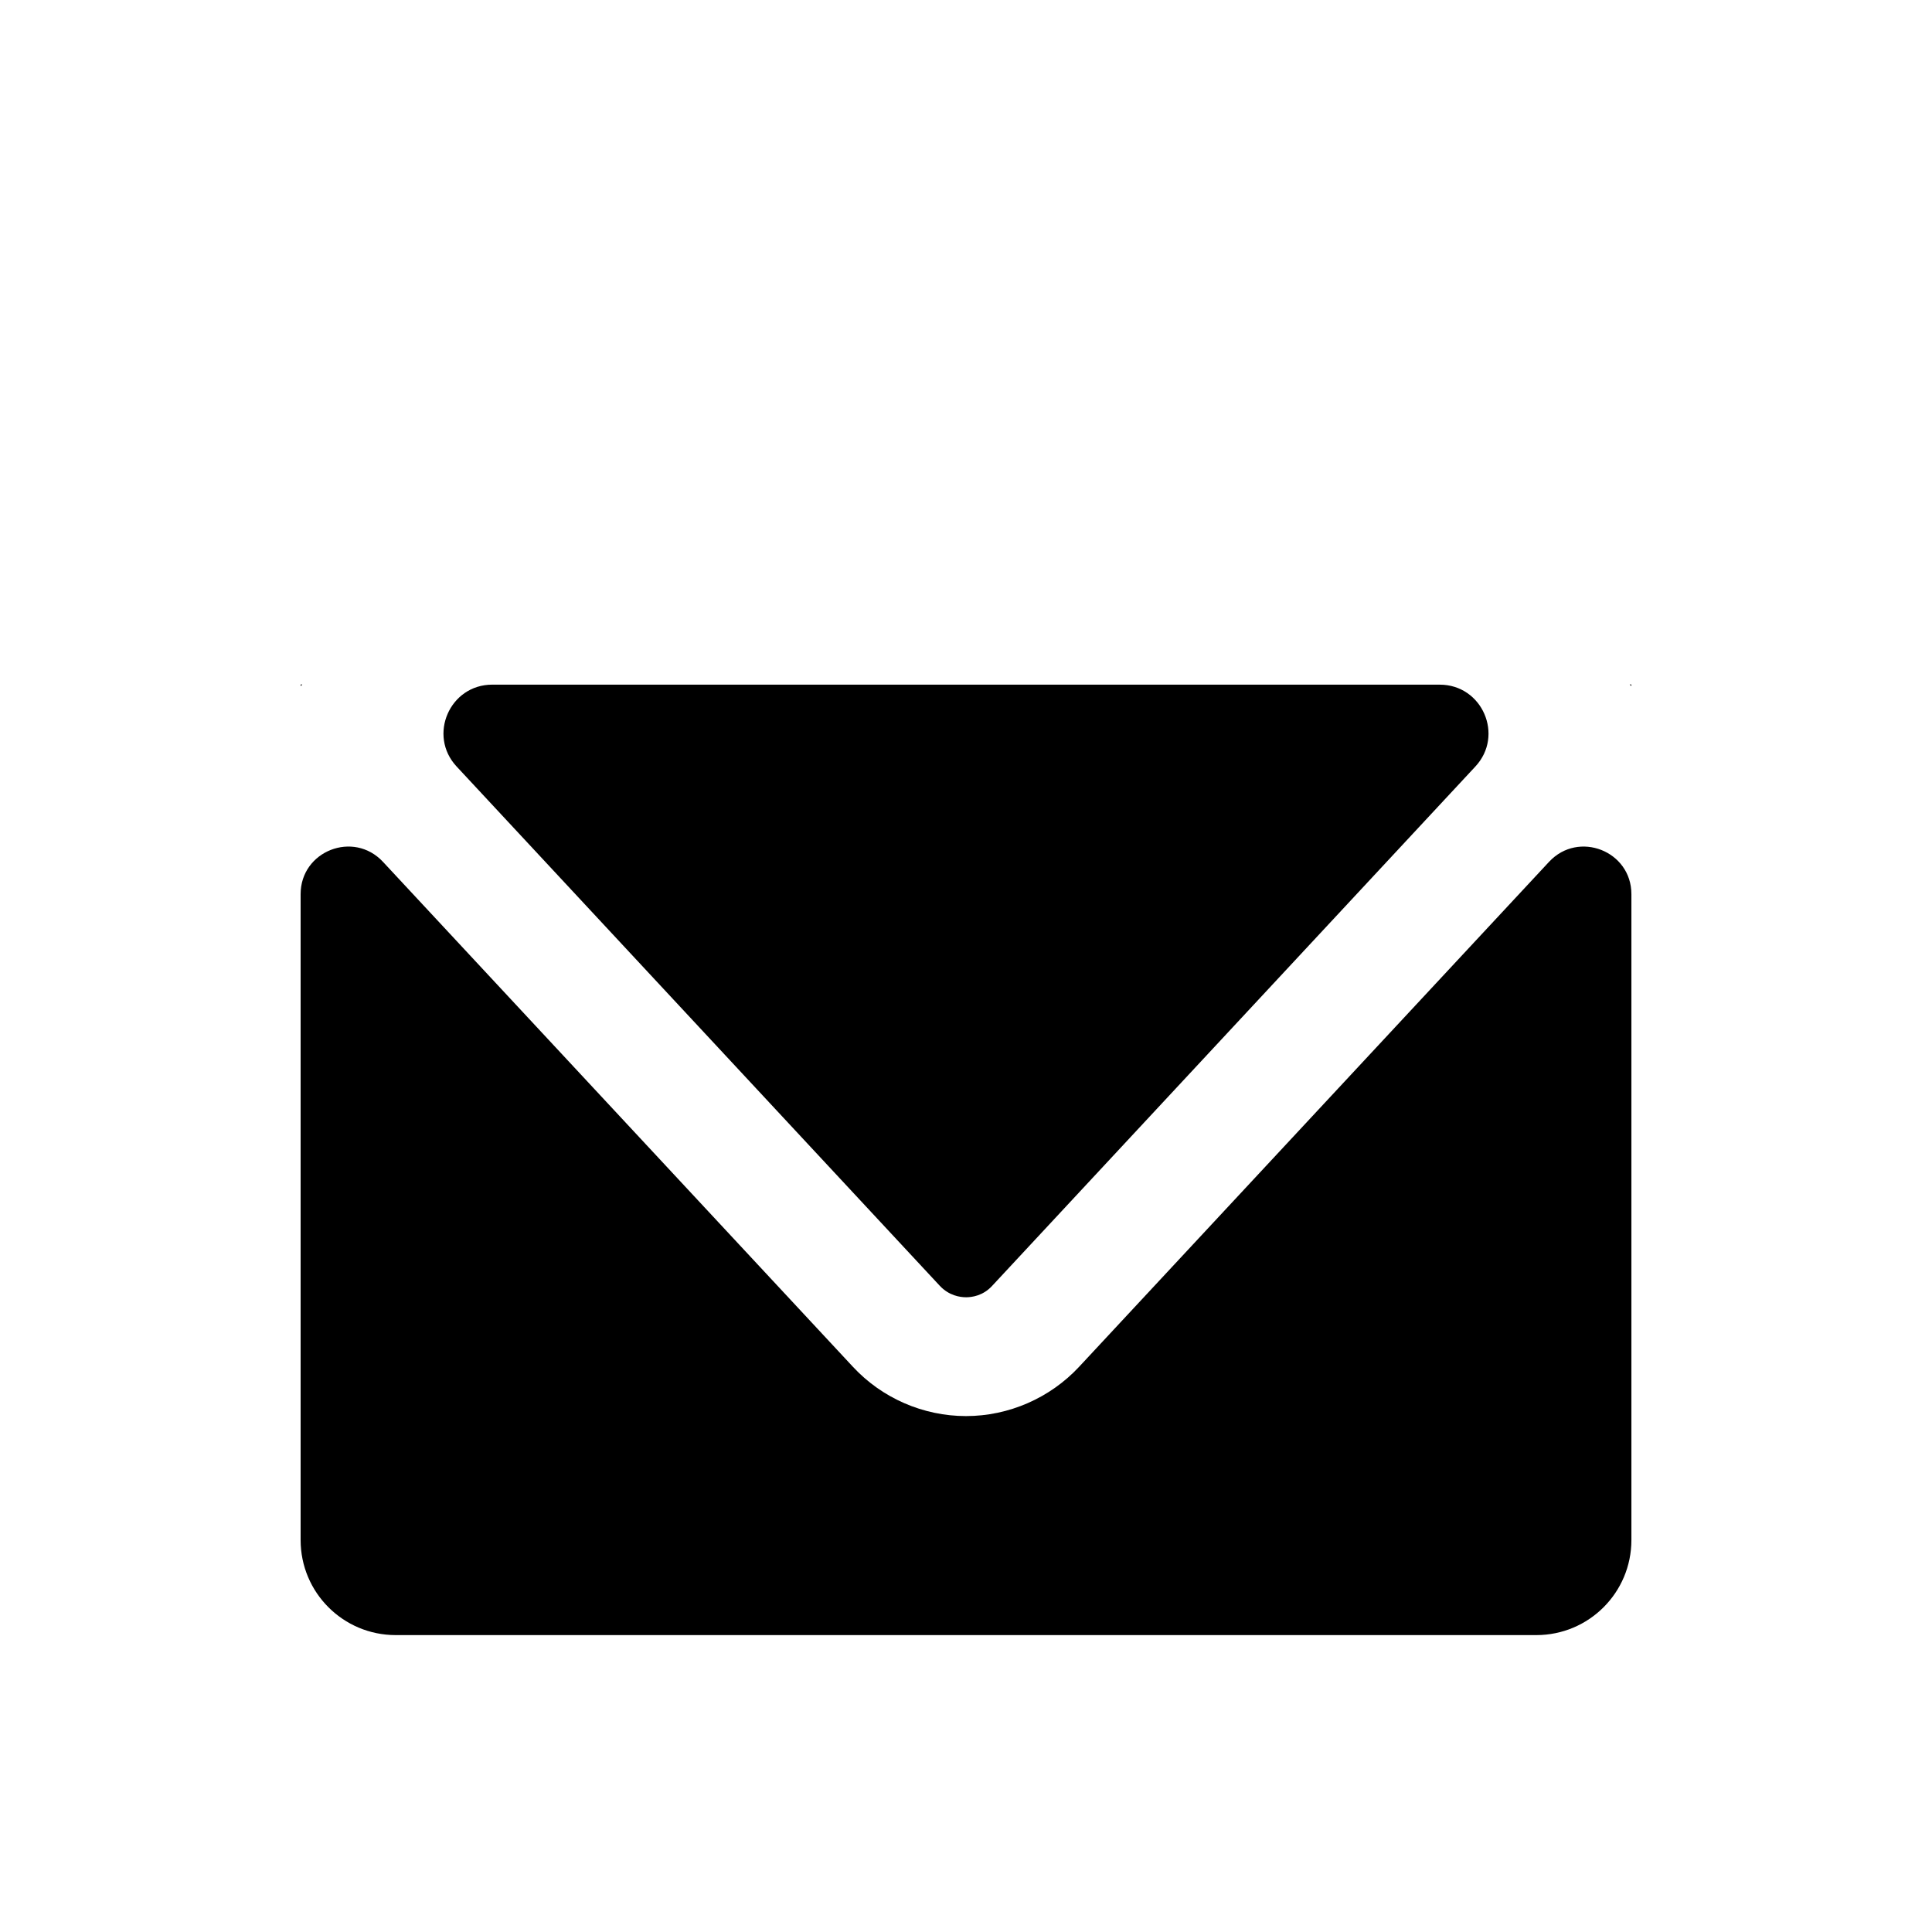
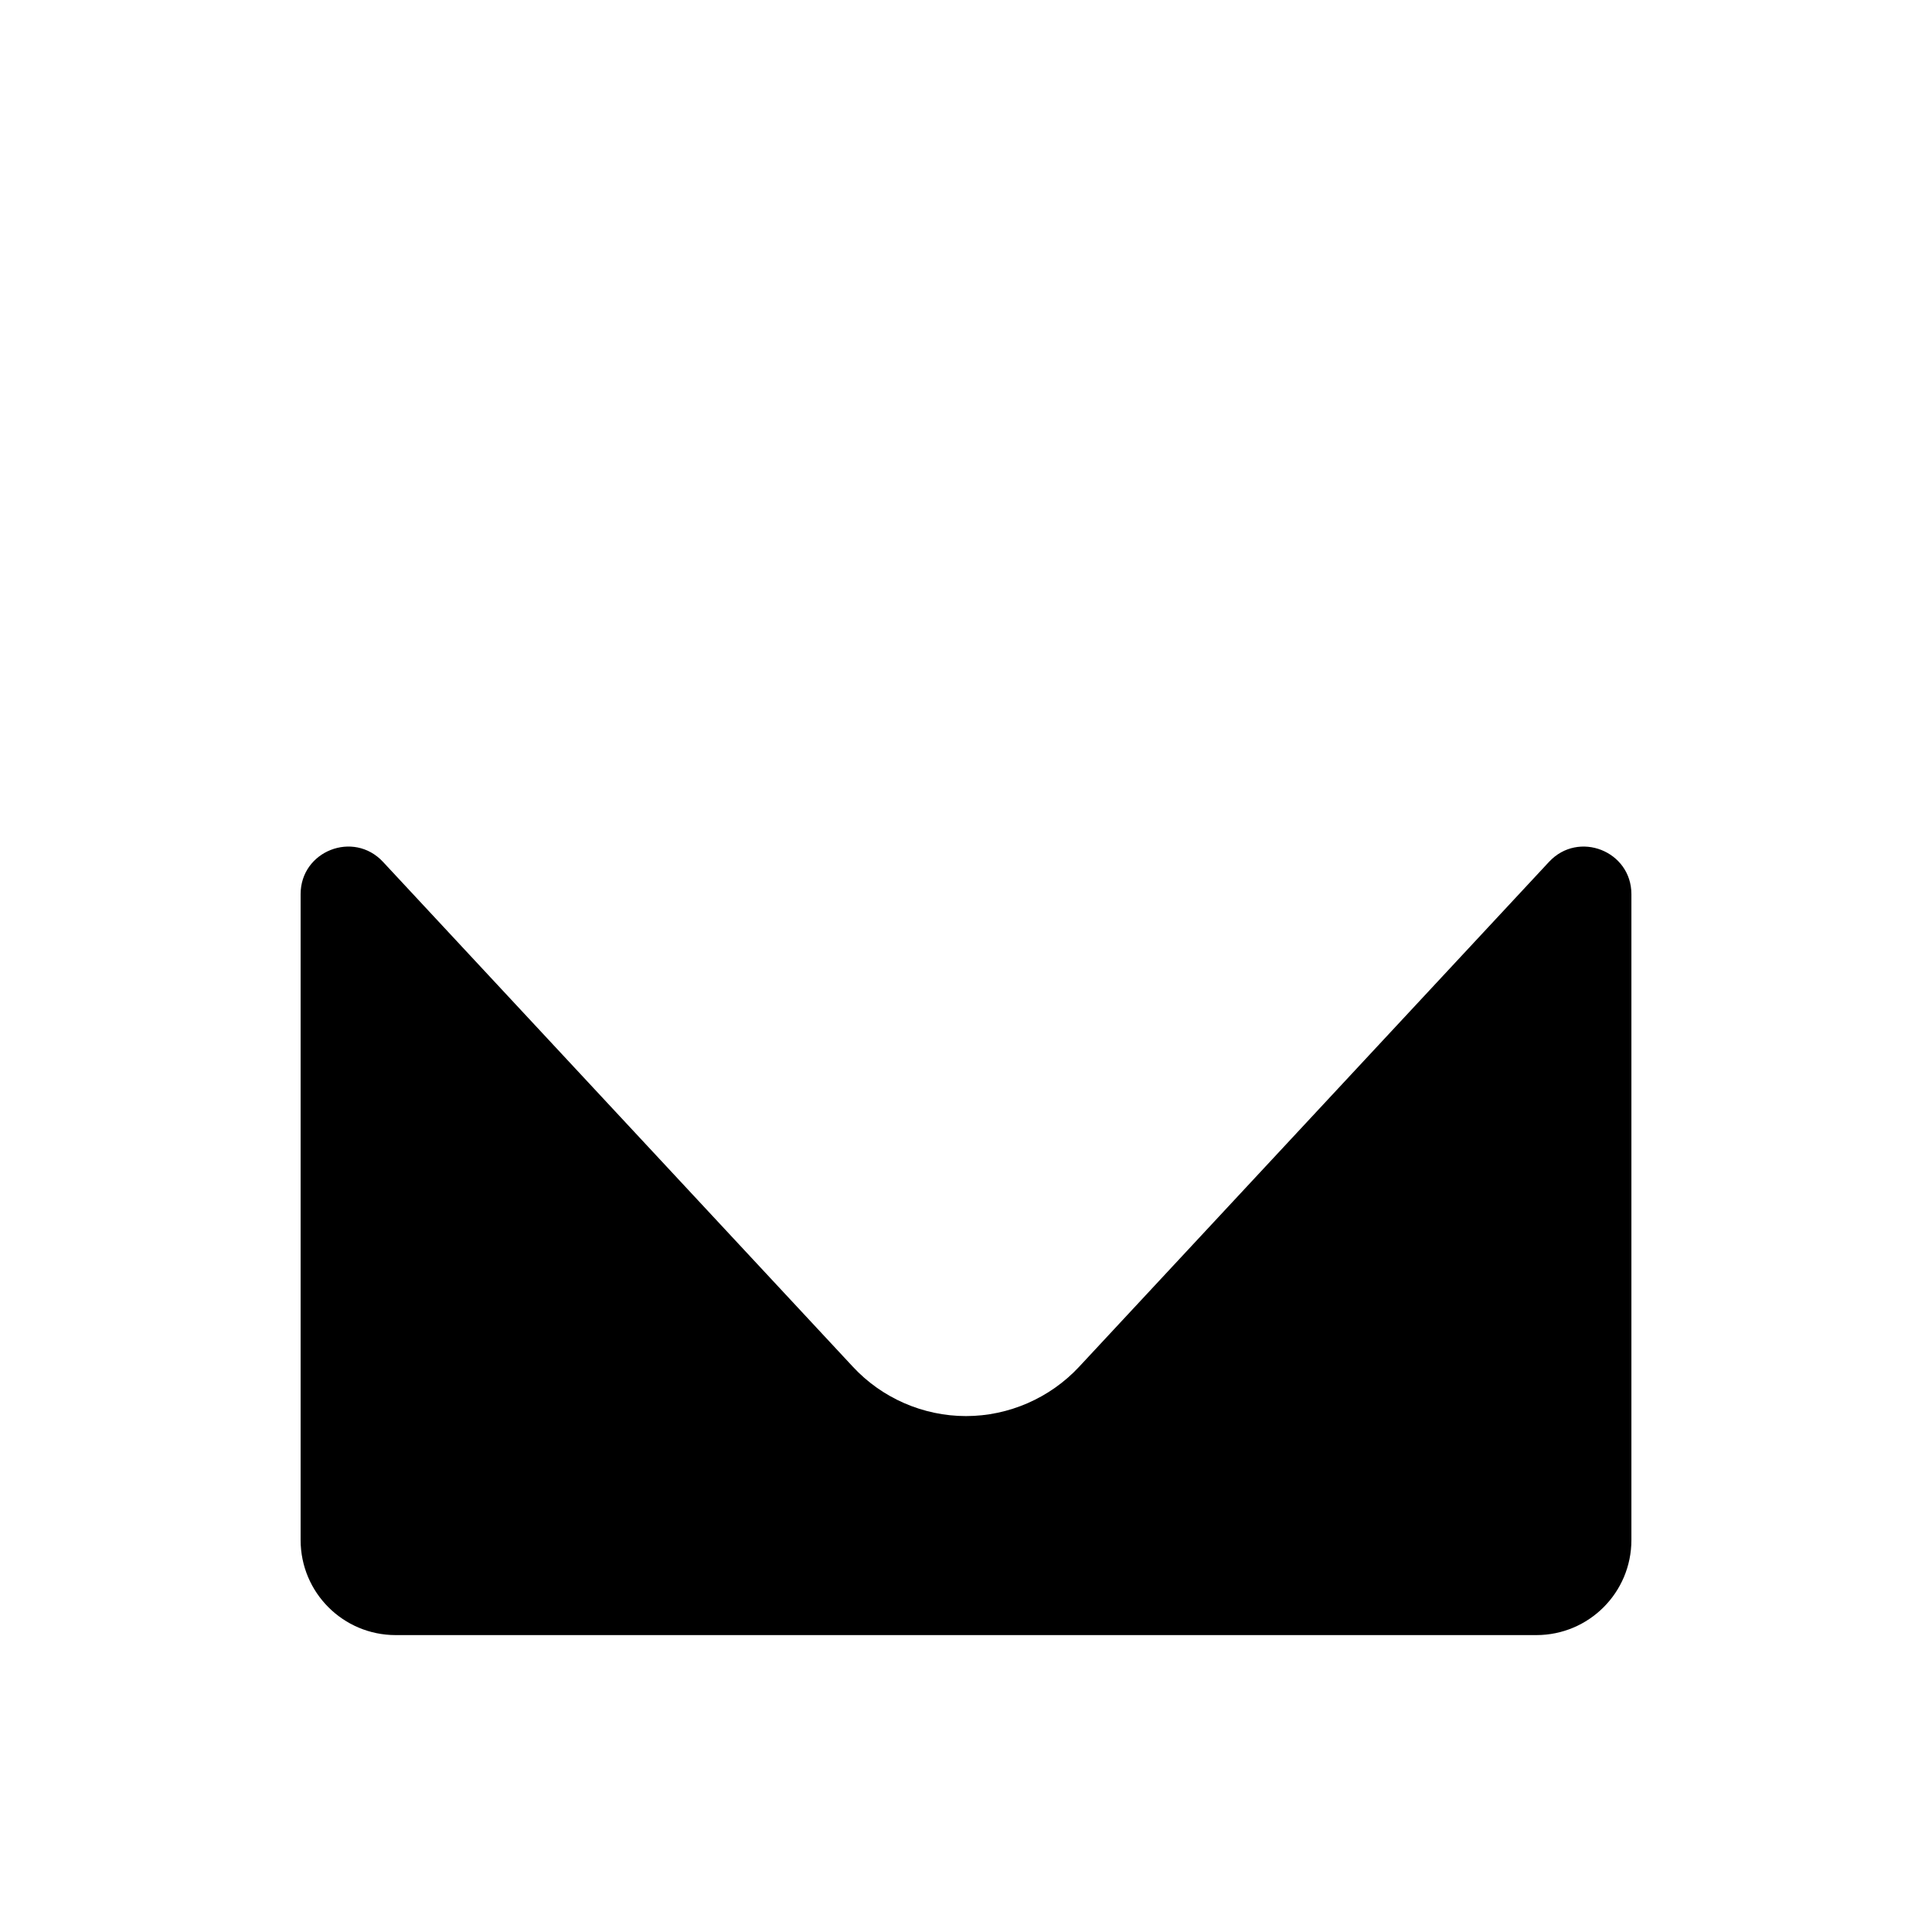
<svg xmlns="http://www.w3.org/2000/svg" fill="#000000" width="800px" height="800px" version="1.1" viewBox="144 144 512 512">
  <g>
-     <path d="m576.33 325.81v-0.41h-0.441z" />
-     <path d="m224.11 325.4h-0.441v0.41z" />
    <path d="m429.98 506.21c-7.715 8.281-18.641 13.066-29.977 13.066s-22.262-4.754-29.977-13.066l-124.54-133.82c-7.809-8.375-21.82-2.867-21.82 8.566v171.17c0 13.918 11.273 25.191 25.191 25.191h302.29c13.918 0 25.191-11.273 25.191-25.191v-171.17c0-11.43-14.012-16.941-21.82-8.566l-124.54 133.82z" />
-     <path d="m400 487.79c1.543 0 4.504-0.379 6.926-3.023l128.06-137.63c7.684-8.25 1.828-21.695-9.445-21.695l-251.09-0.004c-11.273 0-17.129 13.445-9.445 21.695l128.06 137.63c2.457 2.613 5.383 3.023 6.926 3.023z" />
  </g>
</svg>